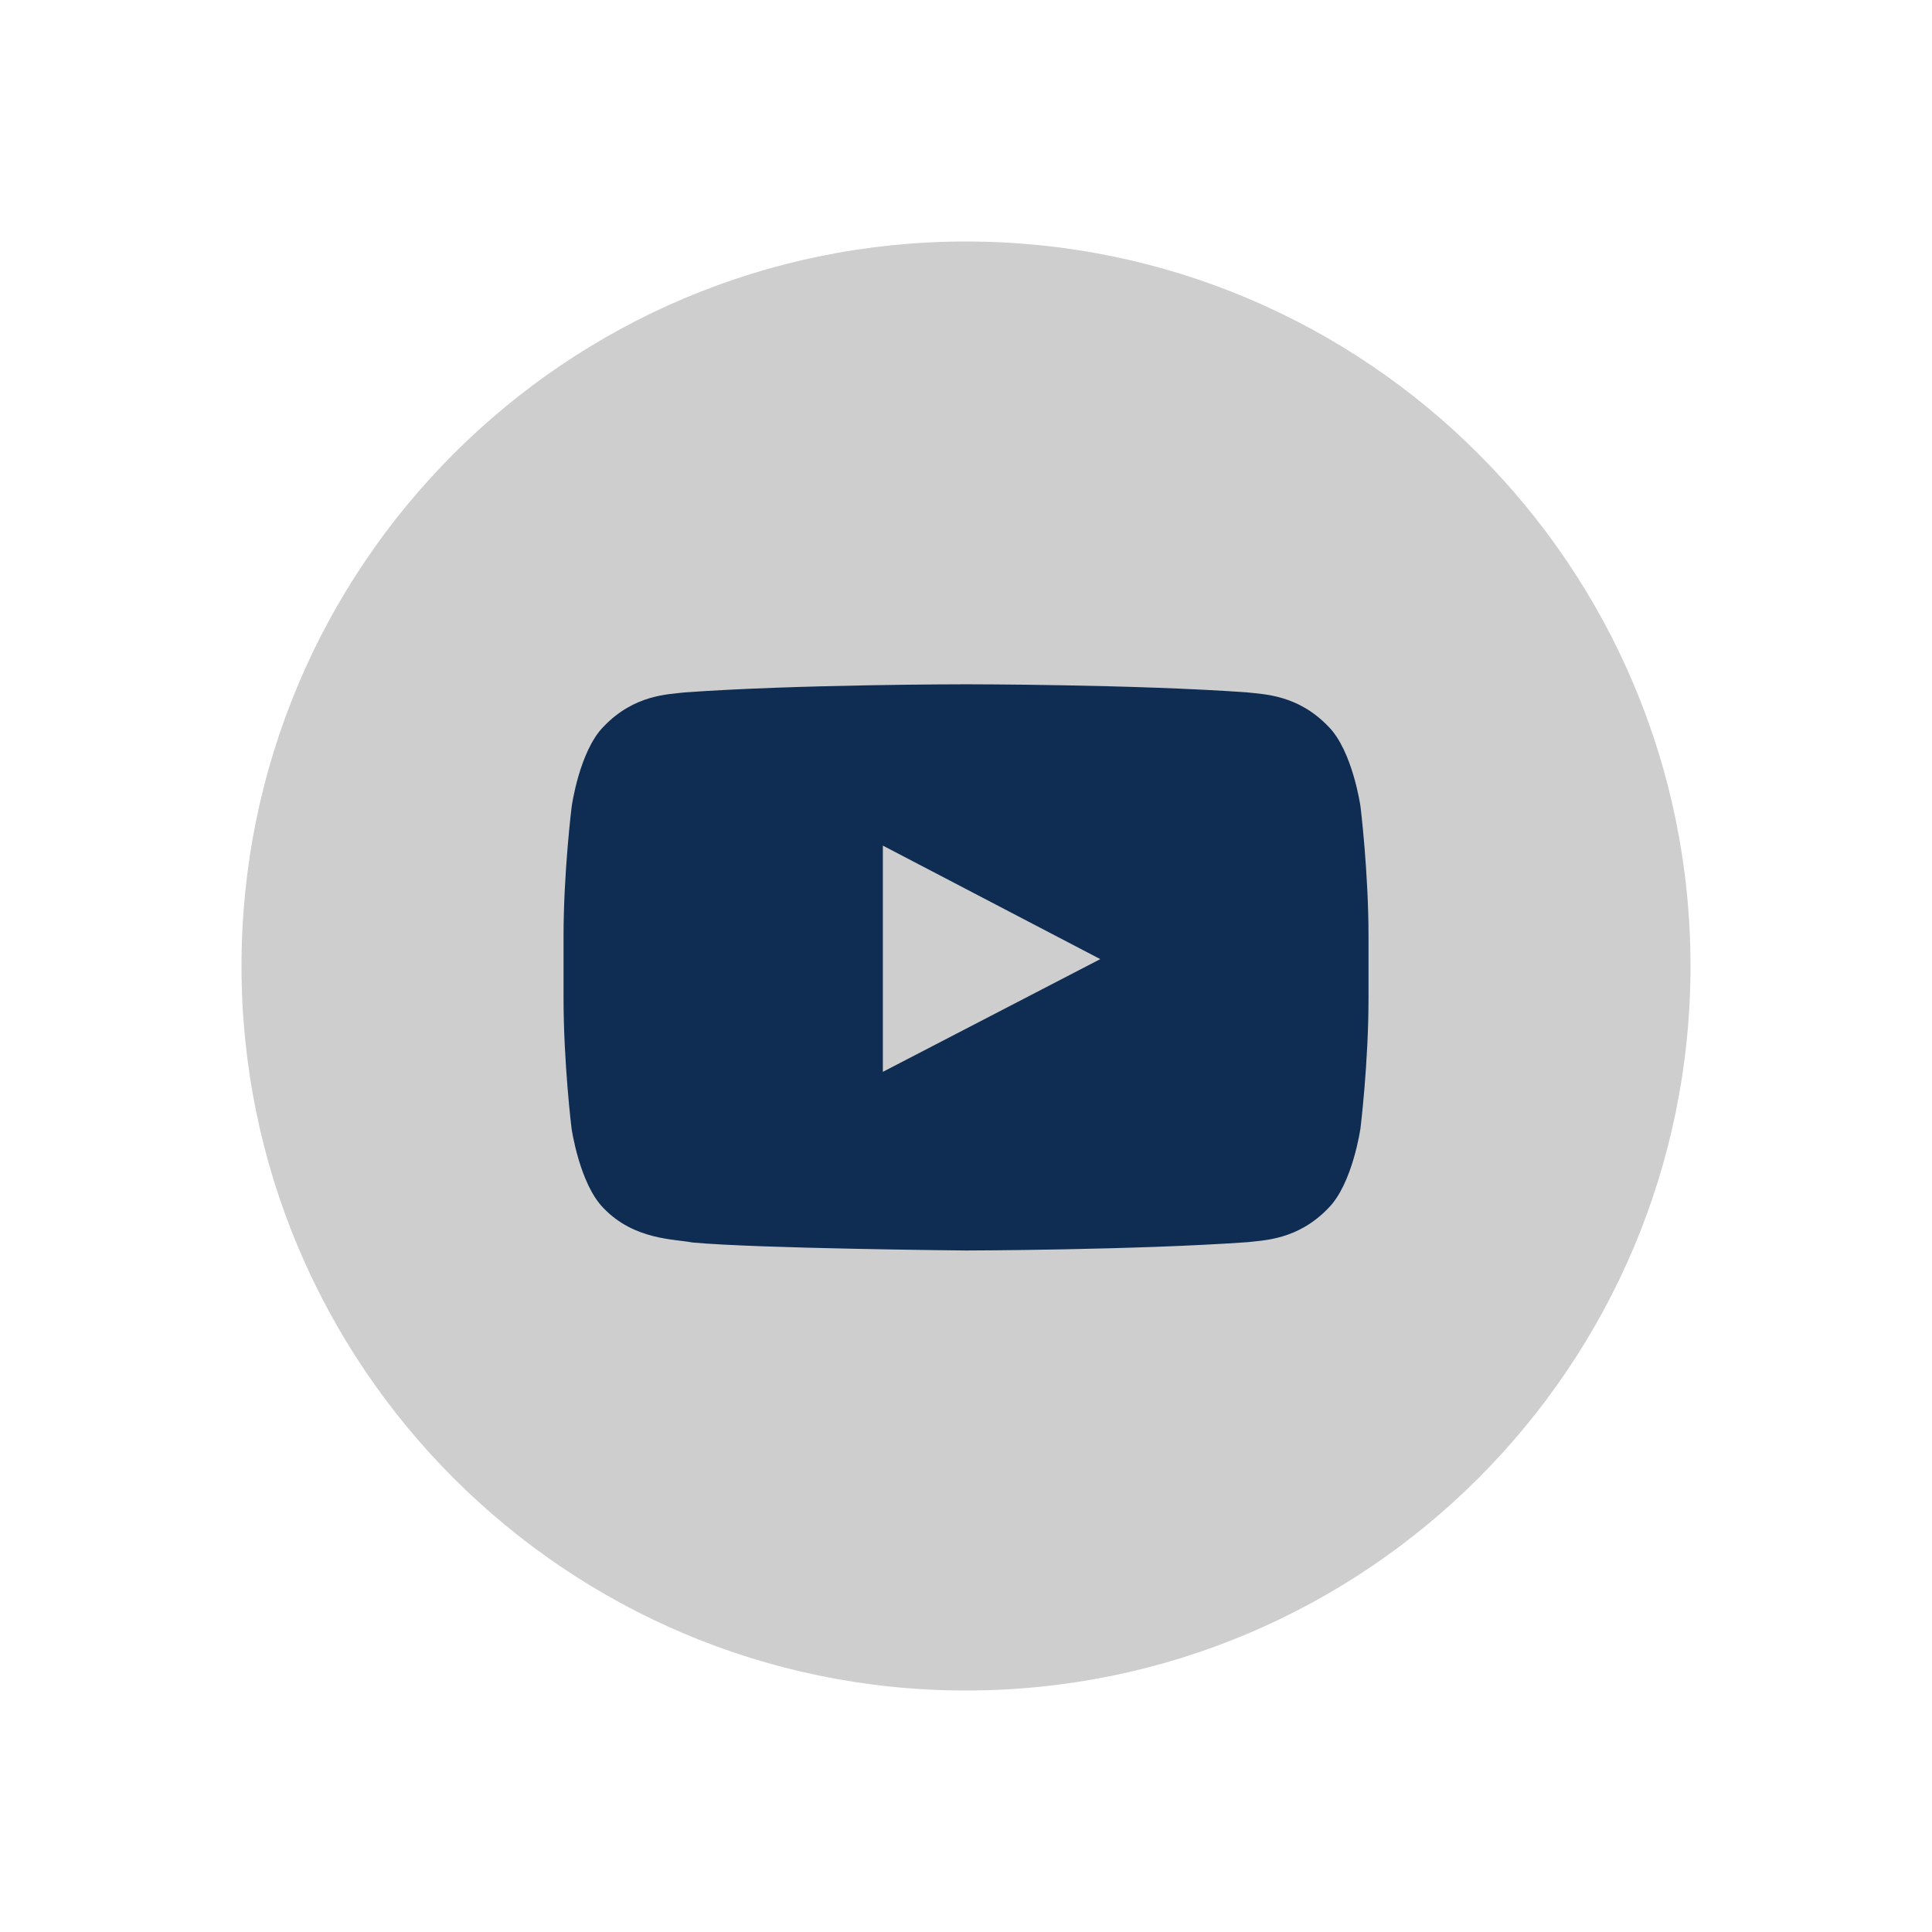
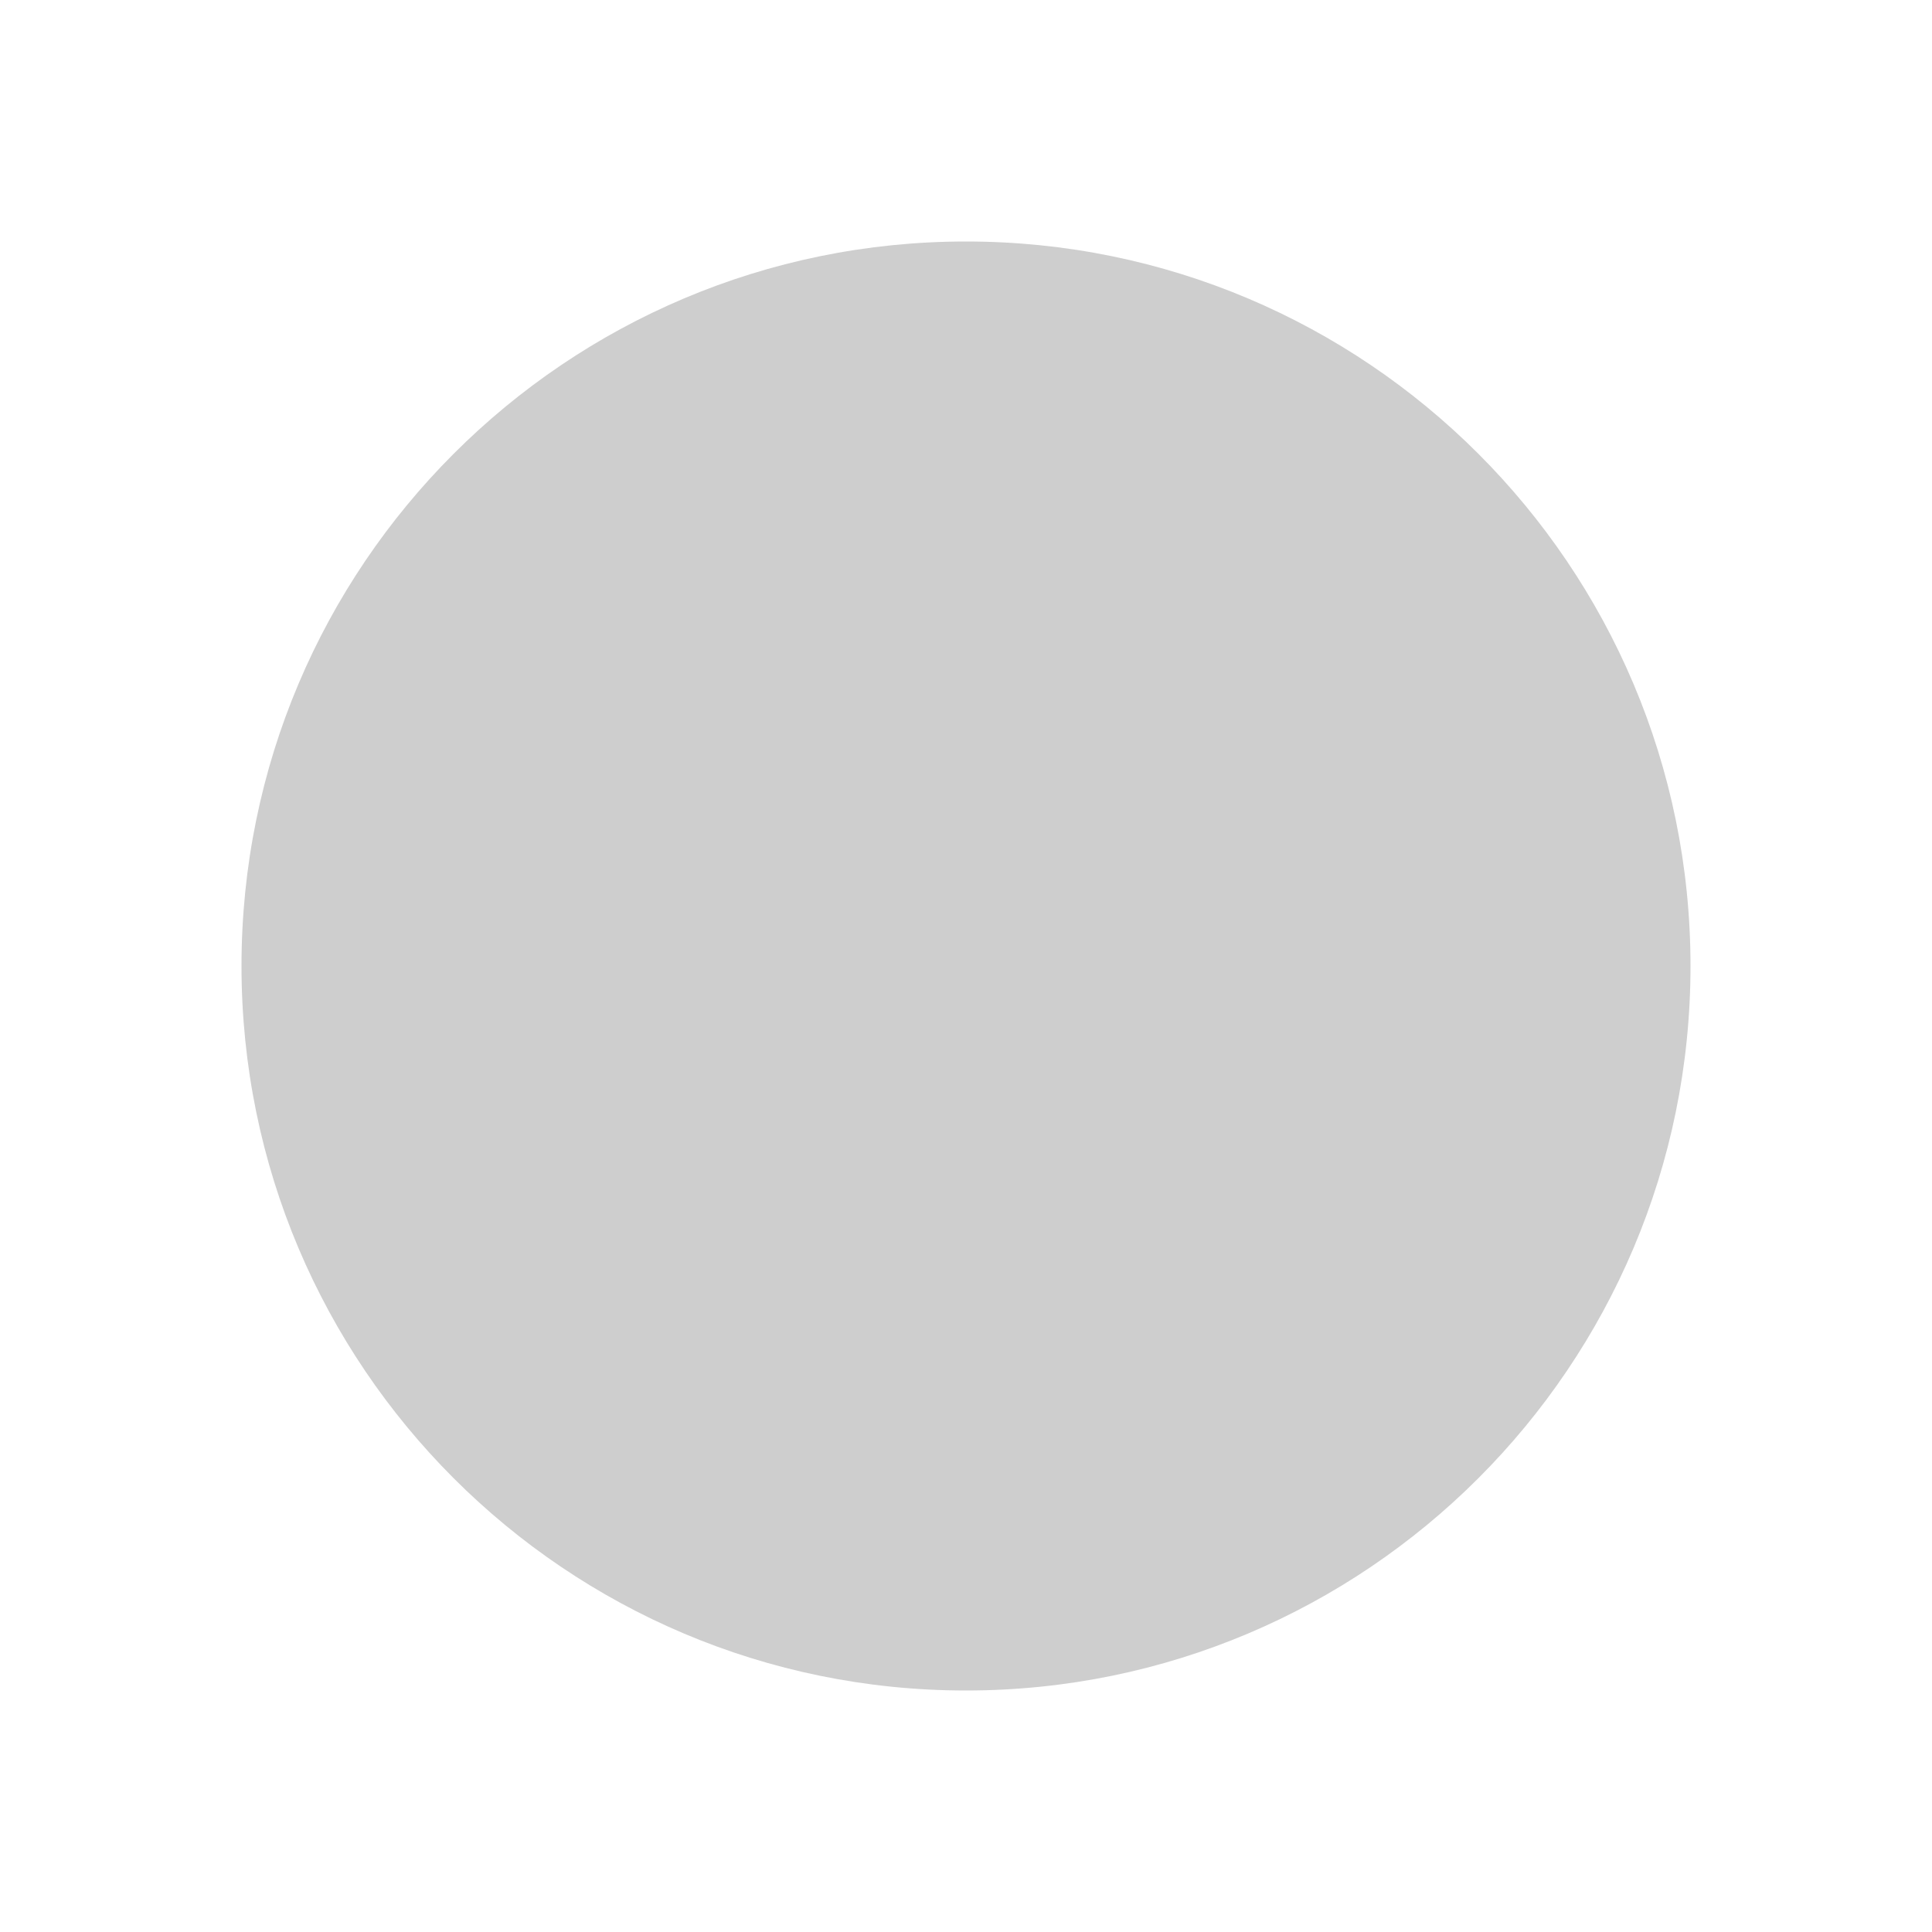
<svg xmlns="http://www.w3.org/2000/svg" width="32" height="32" viewBox="0 0 32 32" fill="none">
-   <path d="M4 16C4 9.373 9.373 4 16 4C22.627 4 28 9.373 28 16C28 22.627 22.627 28 16 28C9.373 28 4 22.627 4 16Z" fill="#CECECE" />
-   <path d="M22.534 13.357C22.534 13.357 22.404 12.438 22.003 12.034C21.495 11.503 20.927 11.501 20.667 11.469C18.802 11.334 16.003 11.334 16.003 11.334H15.998C15.998 11.334 13.198 11.334 11.334 11.469C11.073 11.501 10.505 11.503 9.998 12.034C9.597 12.438 9.469 13.357 9.469 13.357C9.469 13.357 9.334 14.438 9.334 15.516V16.527C9.334 17.605 9.466 18.686 9.466 18.686C9.466 18.686 9.597 19.605 9.995 20.009C10.503 20.54 11.169 20.521 11.466 20.579C12.534 20.68 16 20.712 16 20.712C16 20.712 18.802 20.706 20.667 20.574C20.927 20.542 21.495 20.54 22.003 20.009C22.404 19.605 22.534 18.686 22.534 18.686C22.534 18.686 22.667 17.607 22.667 16.527V15.516C22.667 14.438 22.534 13.357 22.534 13.357ZM14.623 17.753V14.006L18.224 15.886L14.623 17.753Z" fill="#0F2D53" />
+   <path d="M4 16C4 9.373 9.373 4 16 4C22.627 4 28 9.373 28 16C28 22.627 22.627 28 16 28C9.373 28 4 22.627 4 16" fill="#CECECE" />
</svg>